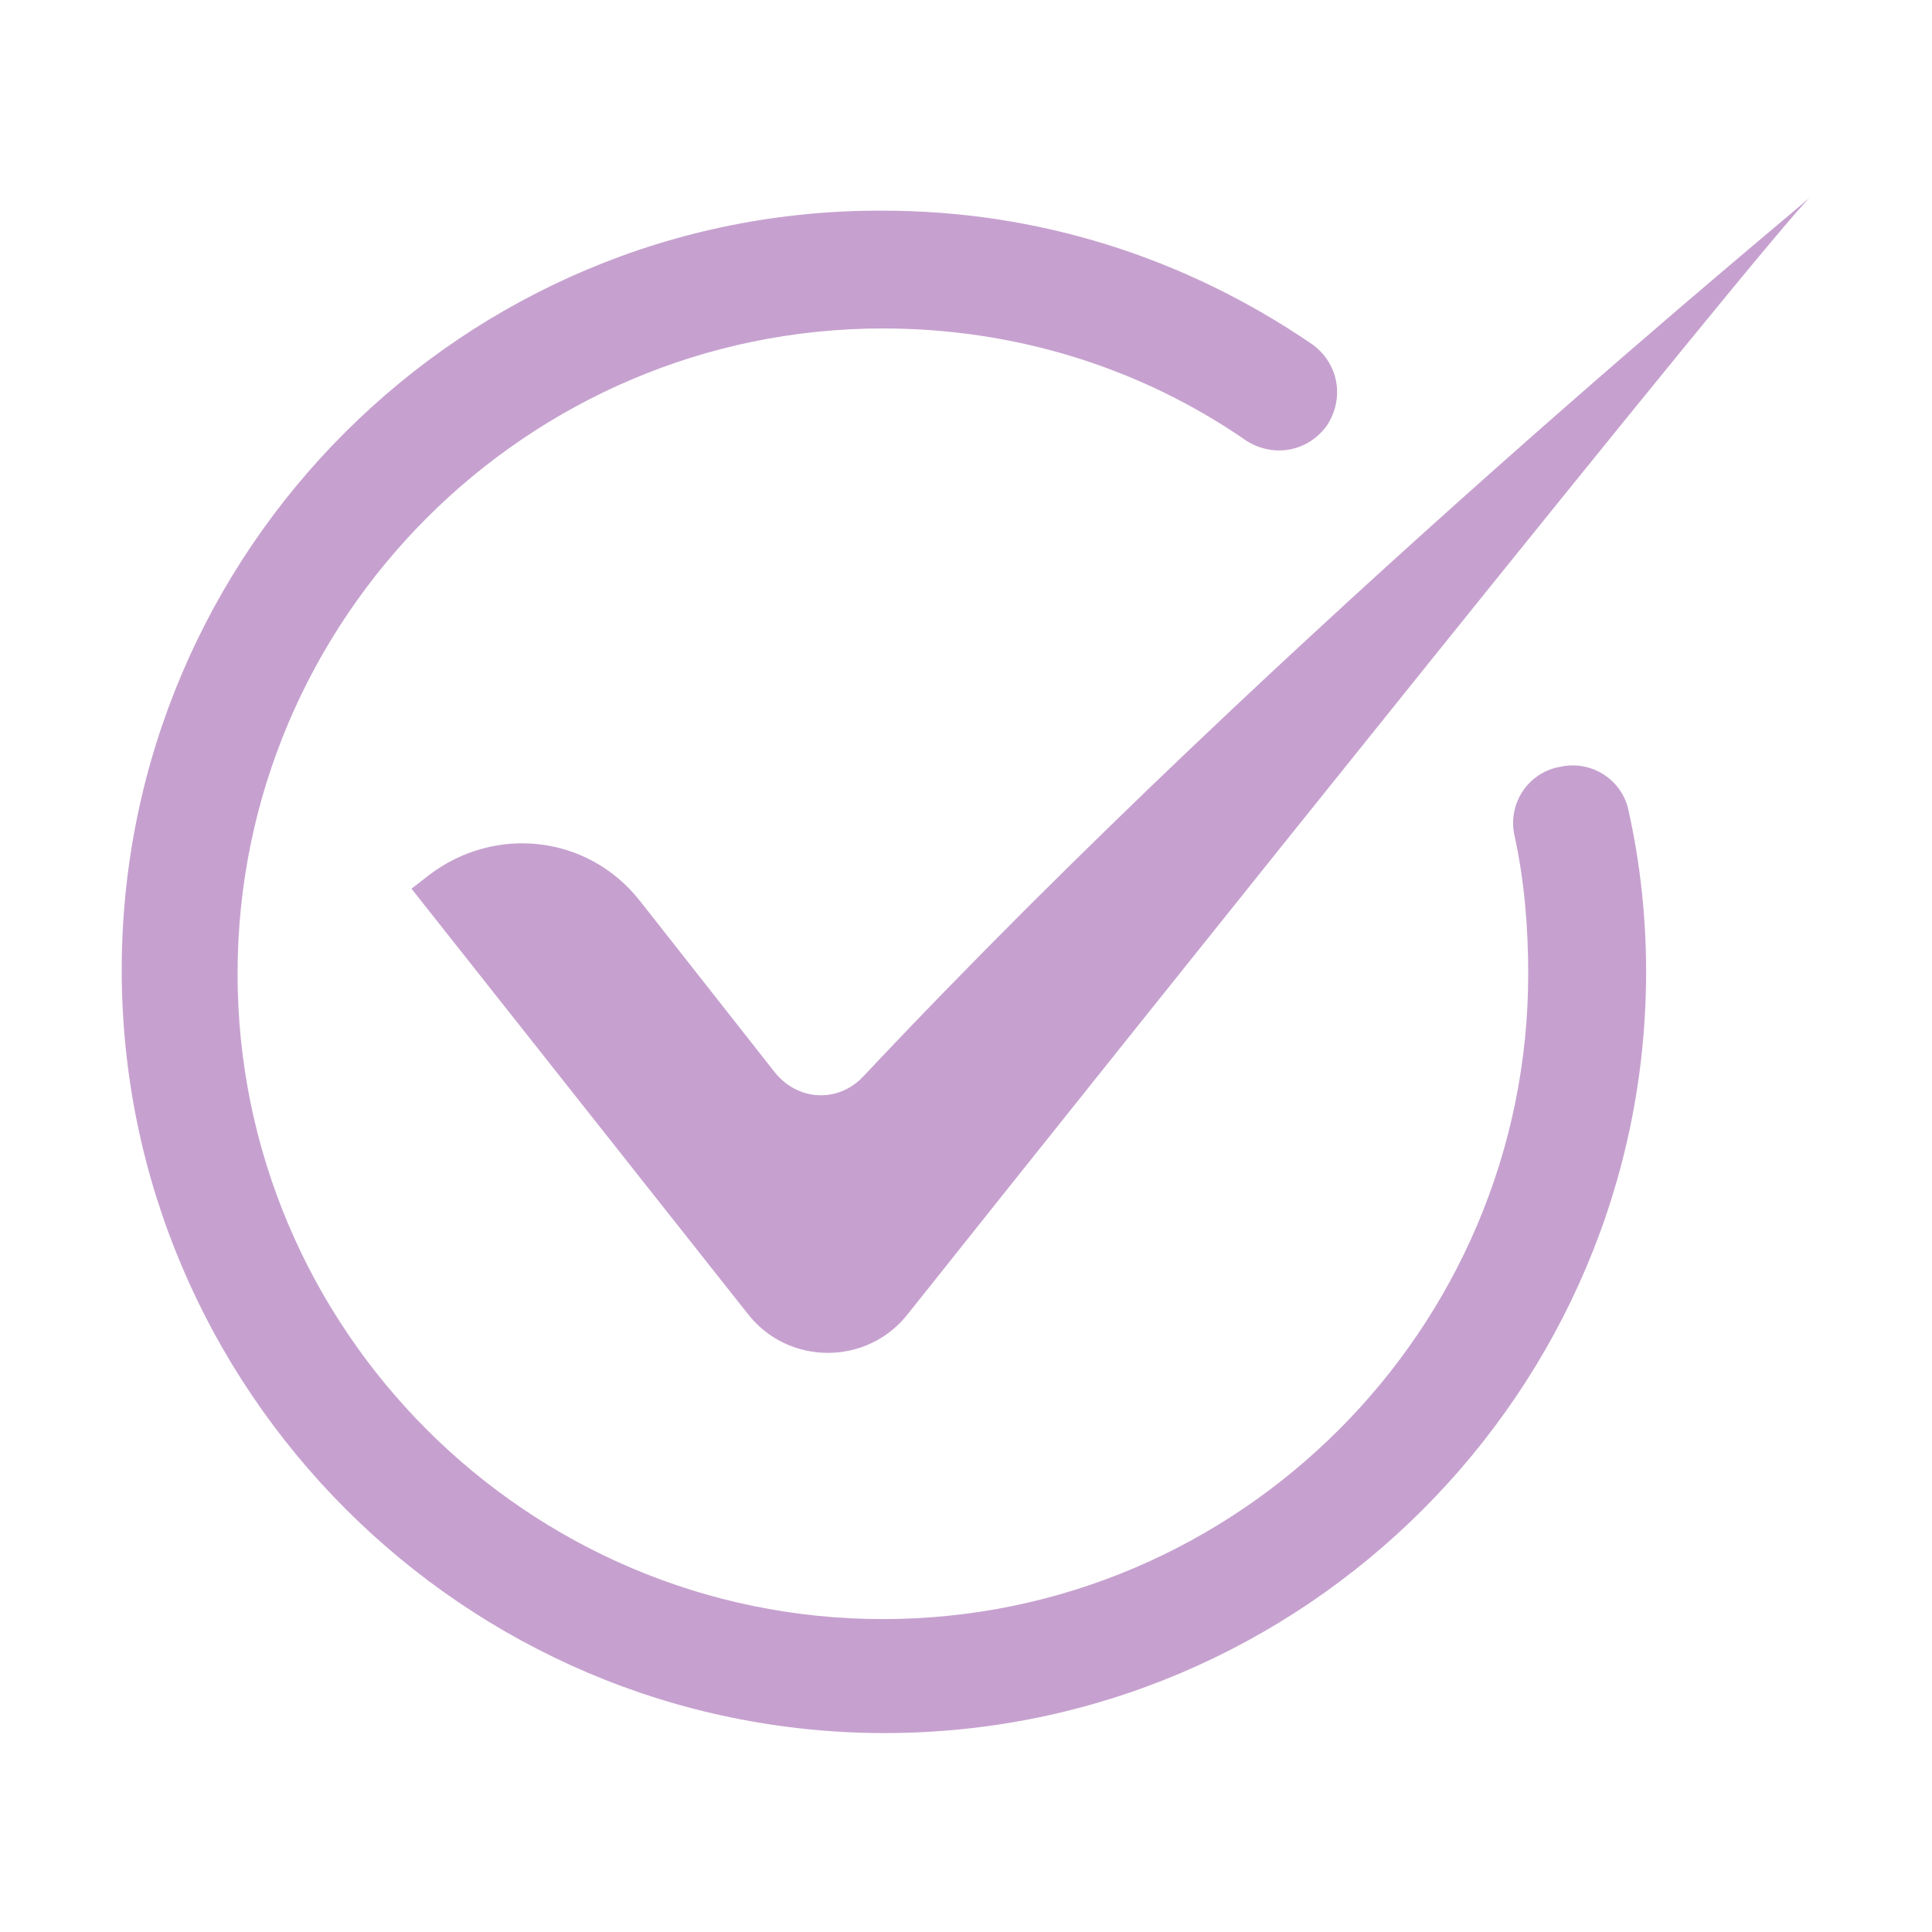
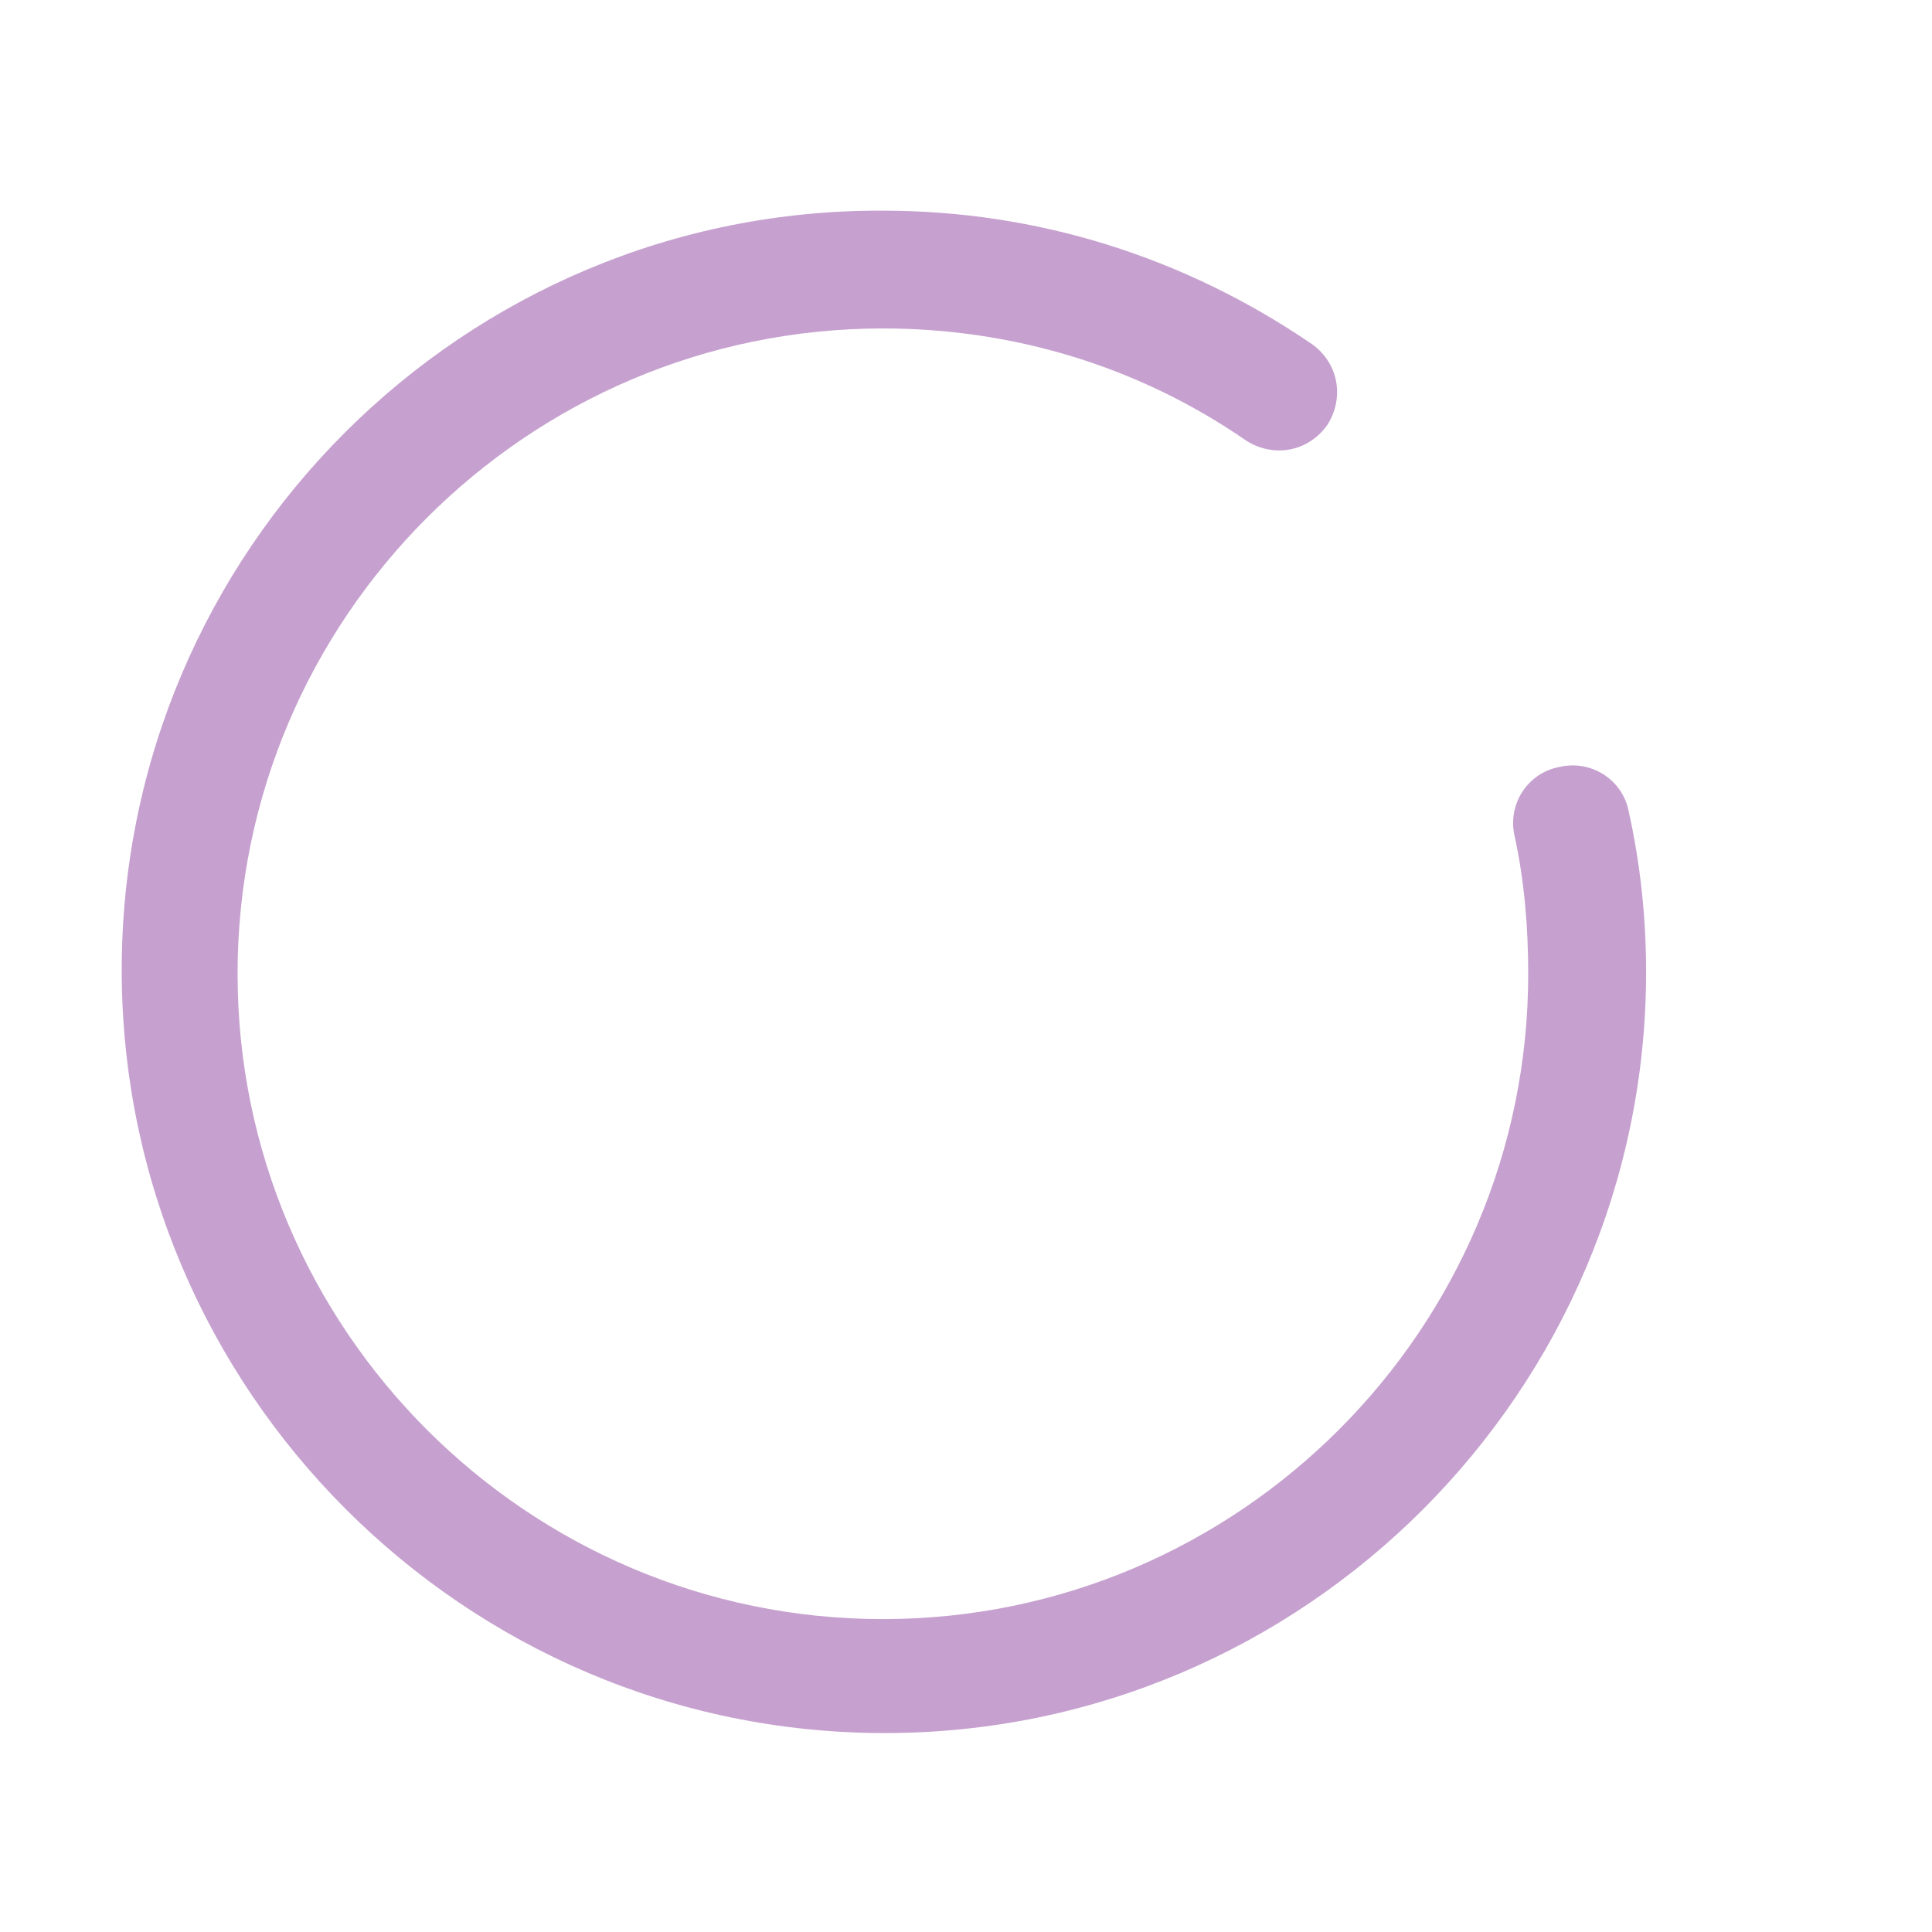
<svg xmlns="http://www.w3.org/2000/svg" width="128pt" height="128pt" version="1.1" viewBox="0 0 128 128">
  <path d="m58.625 114.82c27.777 0 50.434-22.656 50.434-50.434 0-3.586-0.383-7.168-1.152-10.625-0.383-2.047-2.434-3.457-4.609-2.945-2.047 0.383-3.457 2.434-2.945 4.609 0.641 2.945 0.895 6.016 0.895 9.09 0 23.551-19.199 42.754-42.754 42.754-23.551 0-42.754-19.199-42.754-42.754 0-23.551 19.199-42.754 42.754-42.754 8.703 0 17.023 2.559 24.062 7.426 1.793 1.152 4.098 0.77 5.375-1.023 1.152-1.793 0.77-4.098-1.023-5.375-8.449-5.762-18.176-8.832-28.414-8.832-27.773-0.129-50.43 22.527-50.43 50.305 0 27.773 22.656 50.559 50.562 50.559z" fill="#c6a1cf" />
-   <path d="m57.215 71.297c-1.664 1.793-4.352 1.664-5.887-0.258l-8.961-11.391c-3.457-4.352-9.602-4.992-13.953-1.664l-1.152 0.895 22.273 28.16c2.688 3.457 7.938 3.457 10.625 0 14.977-18.816 56.832-71.168 59.777-73.984 0 0.129-34.691 28.418-62.723 58.242z" fill="#c6a1cf" />
</svg>